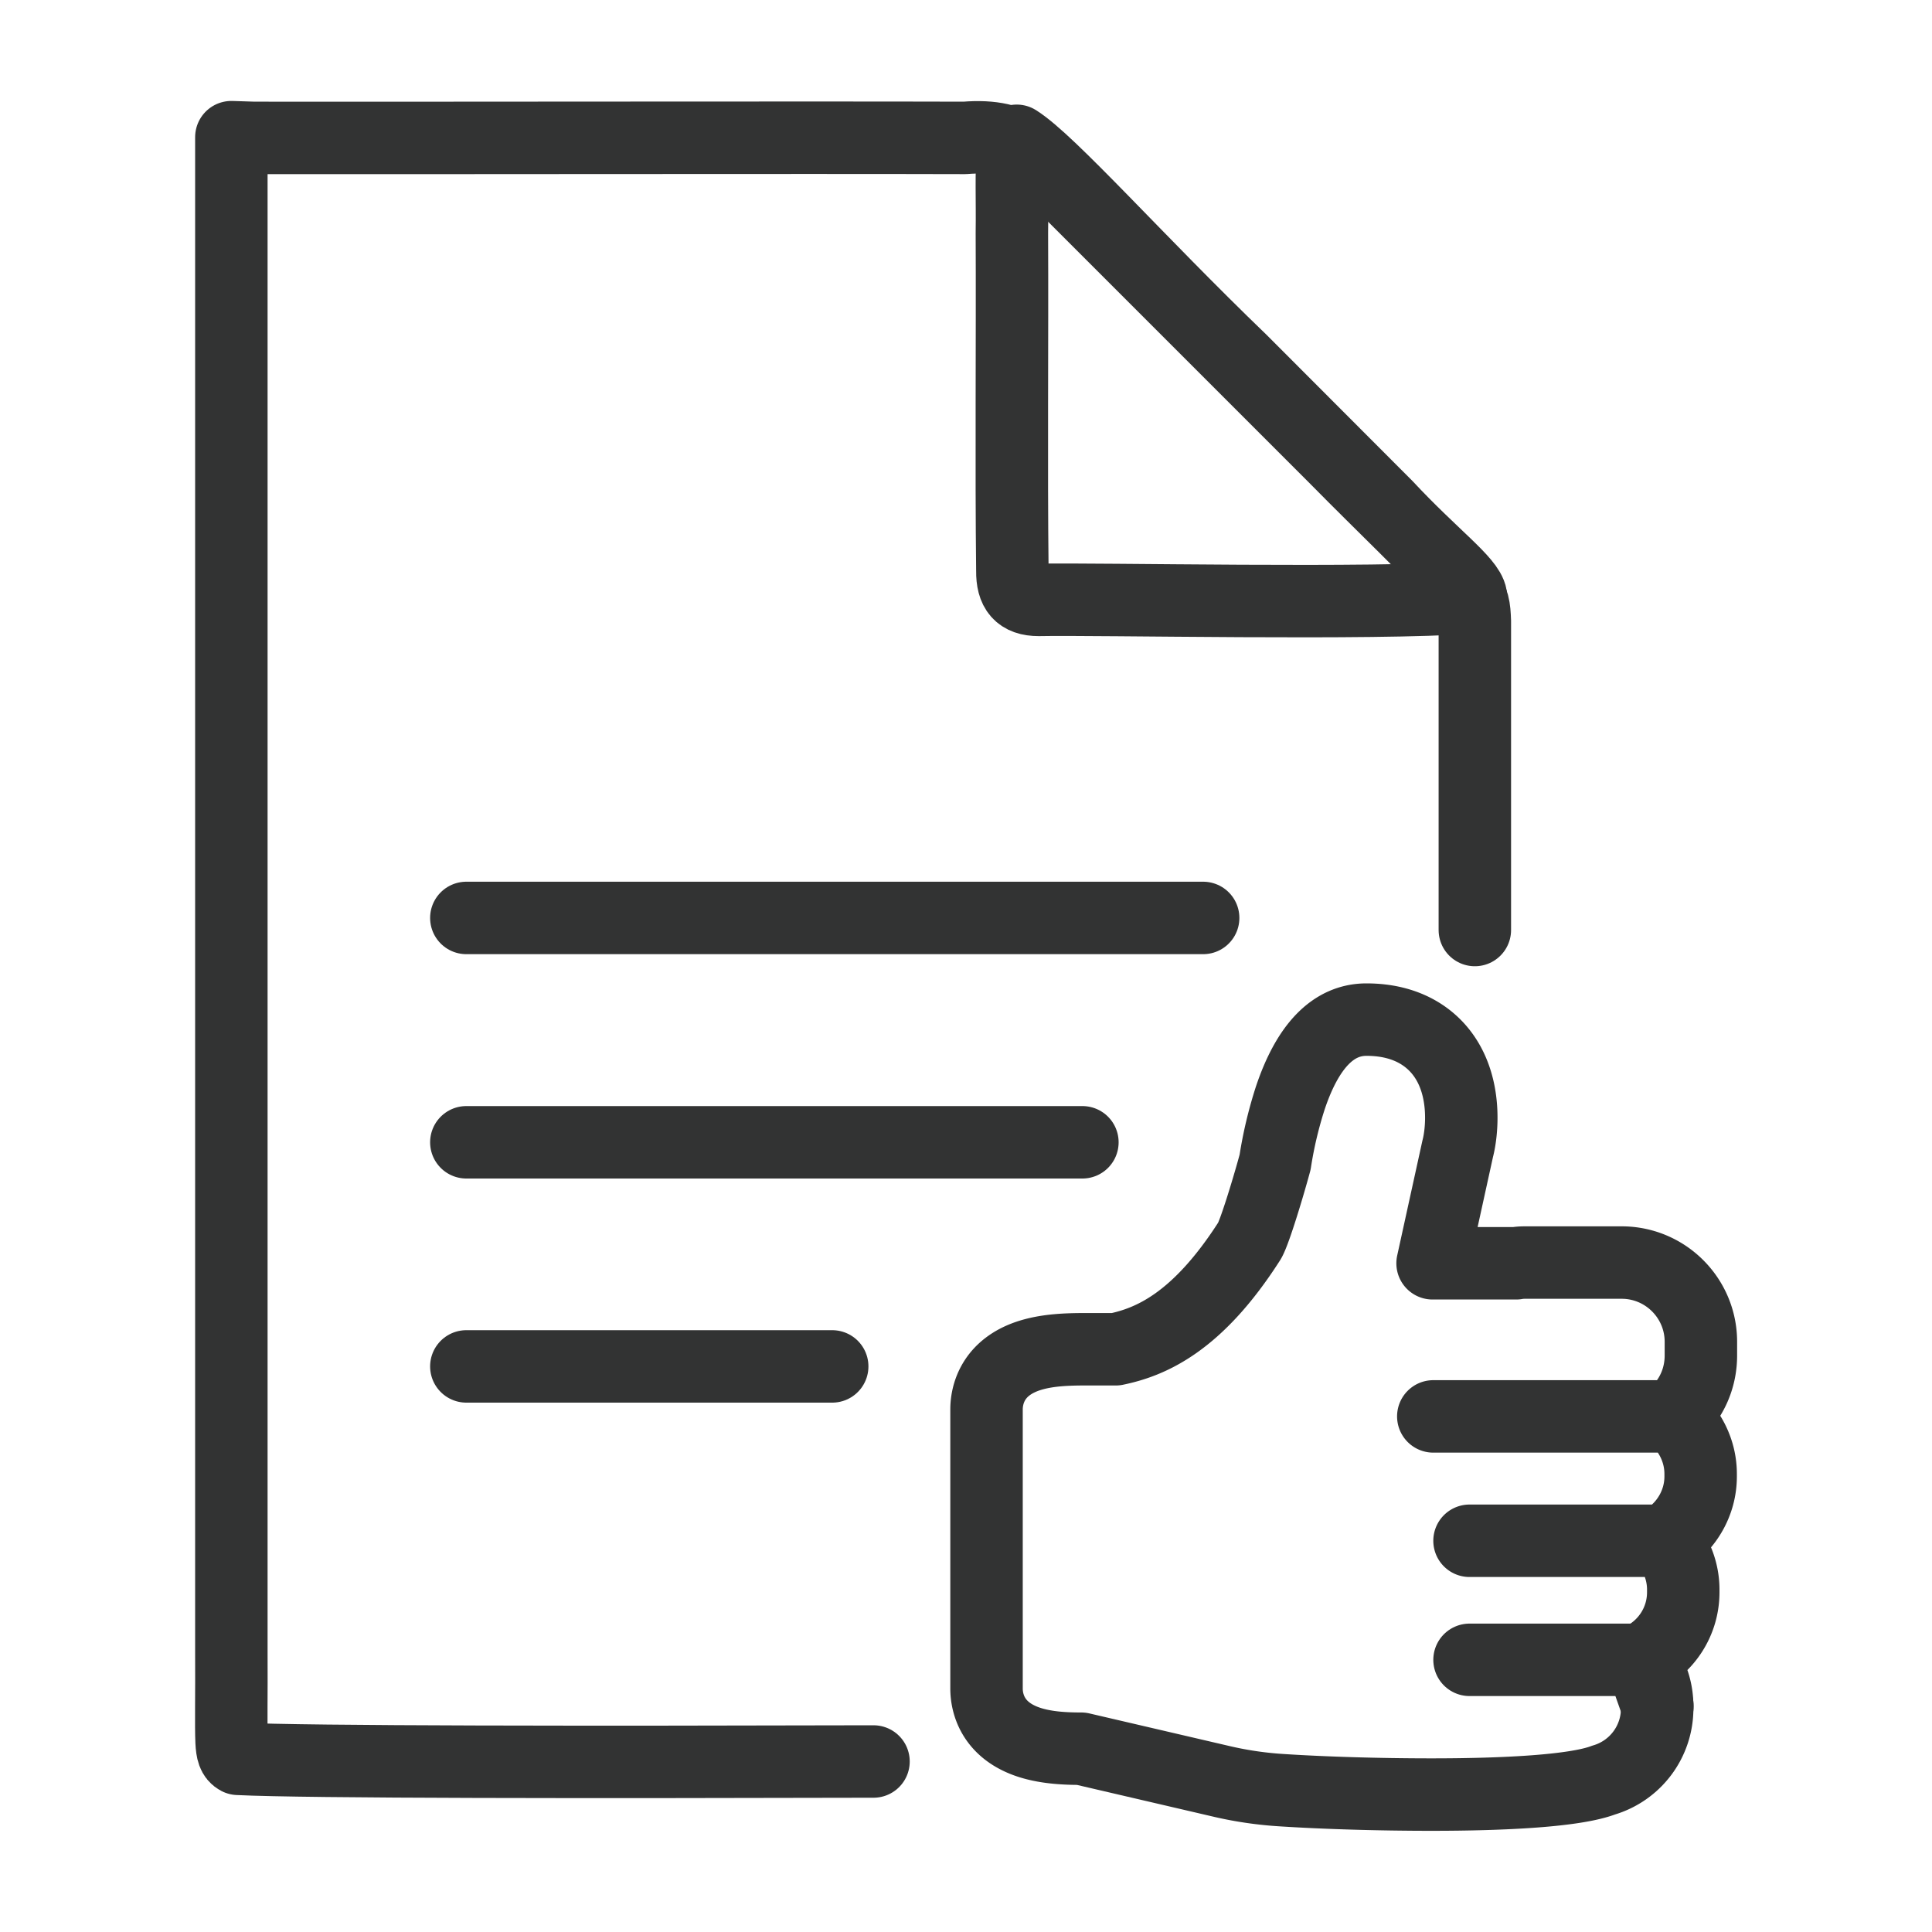
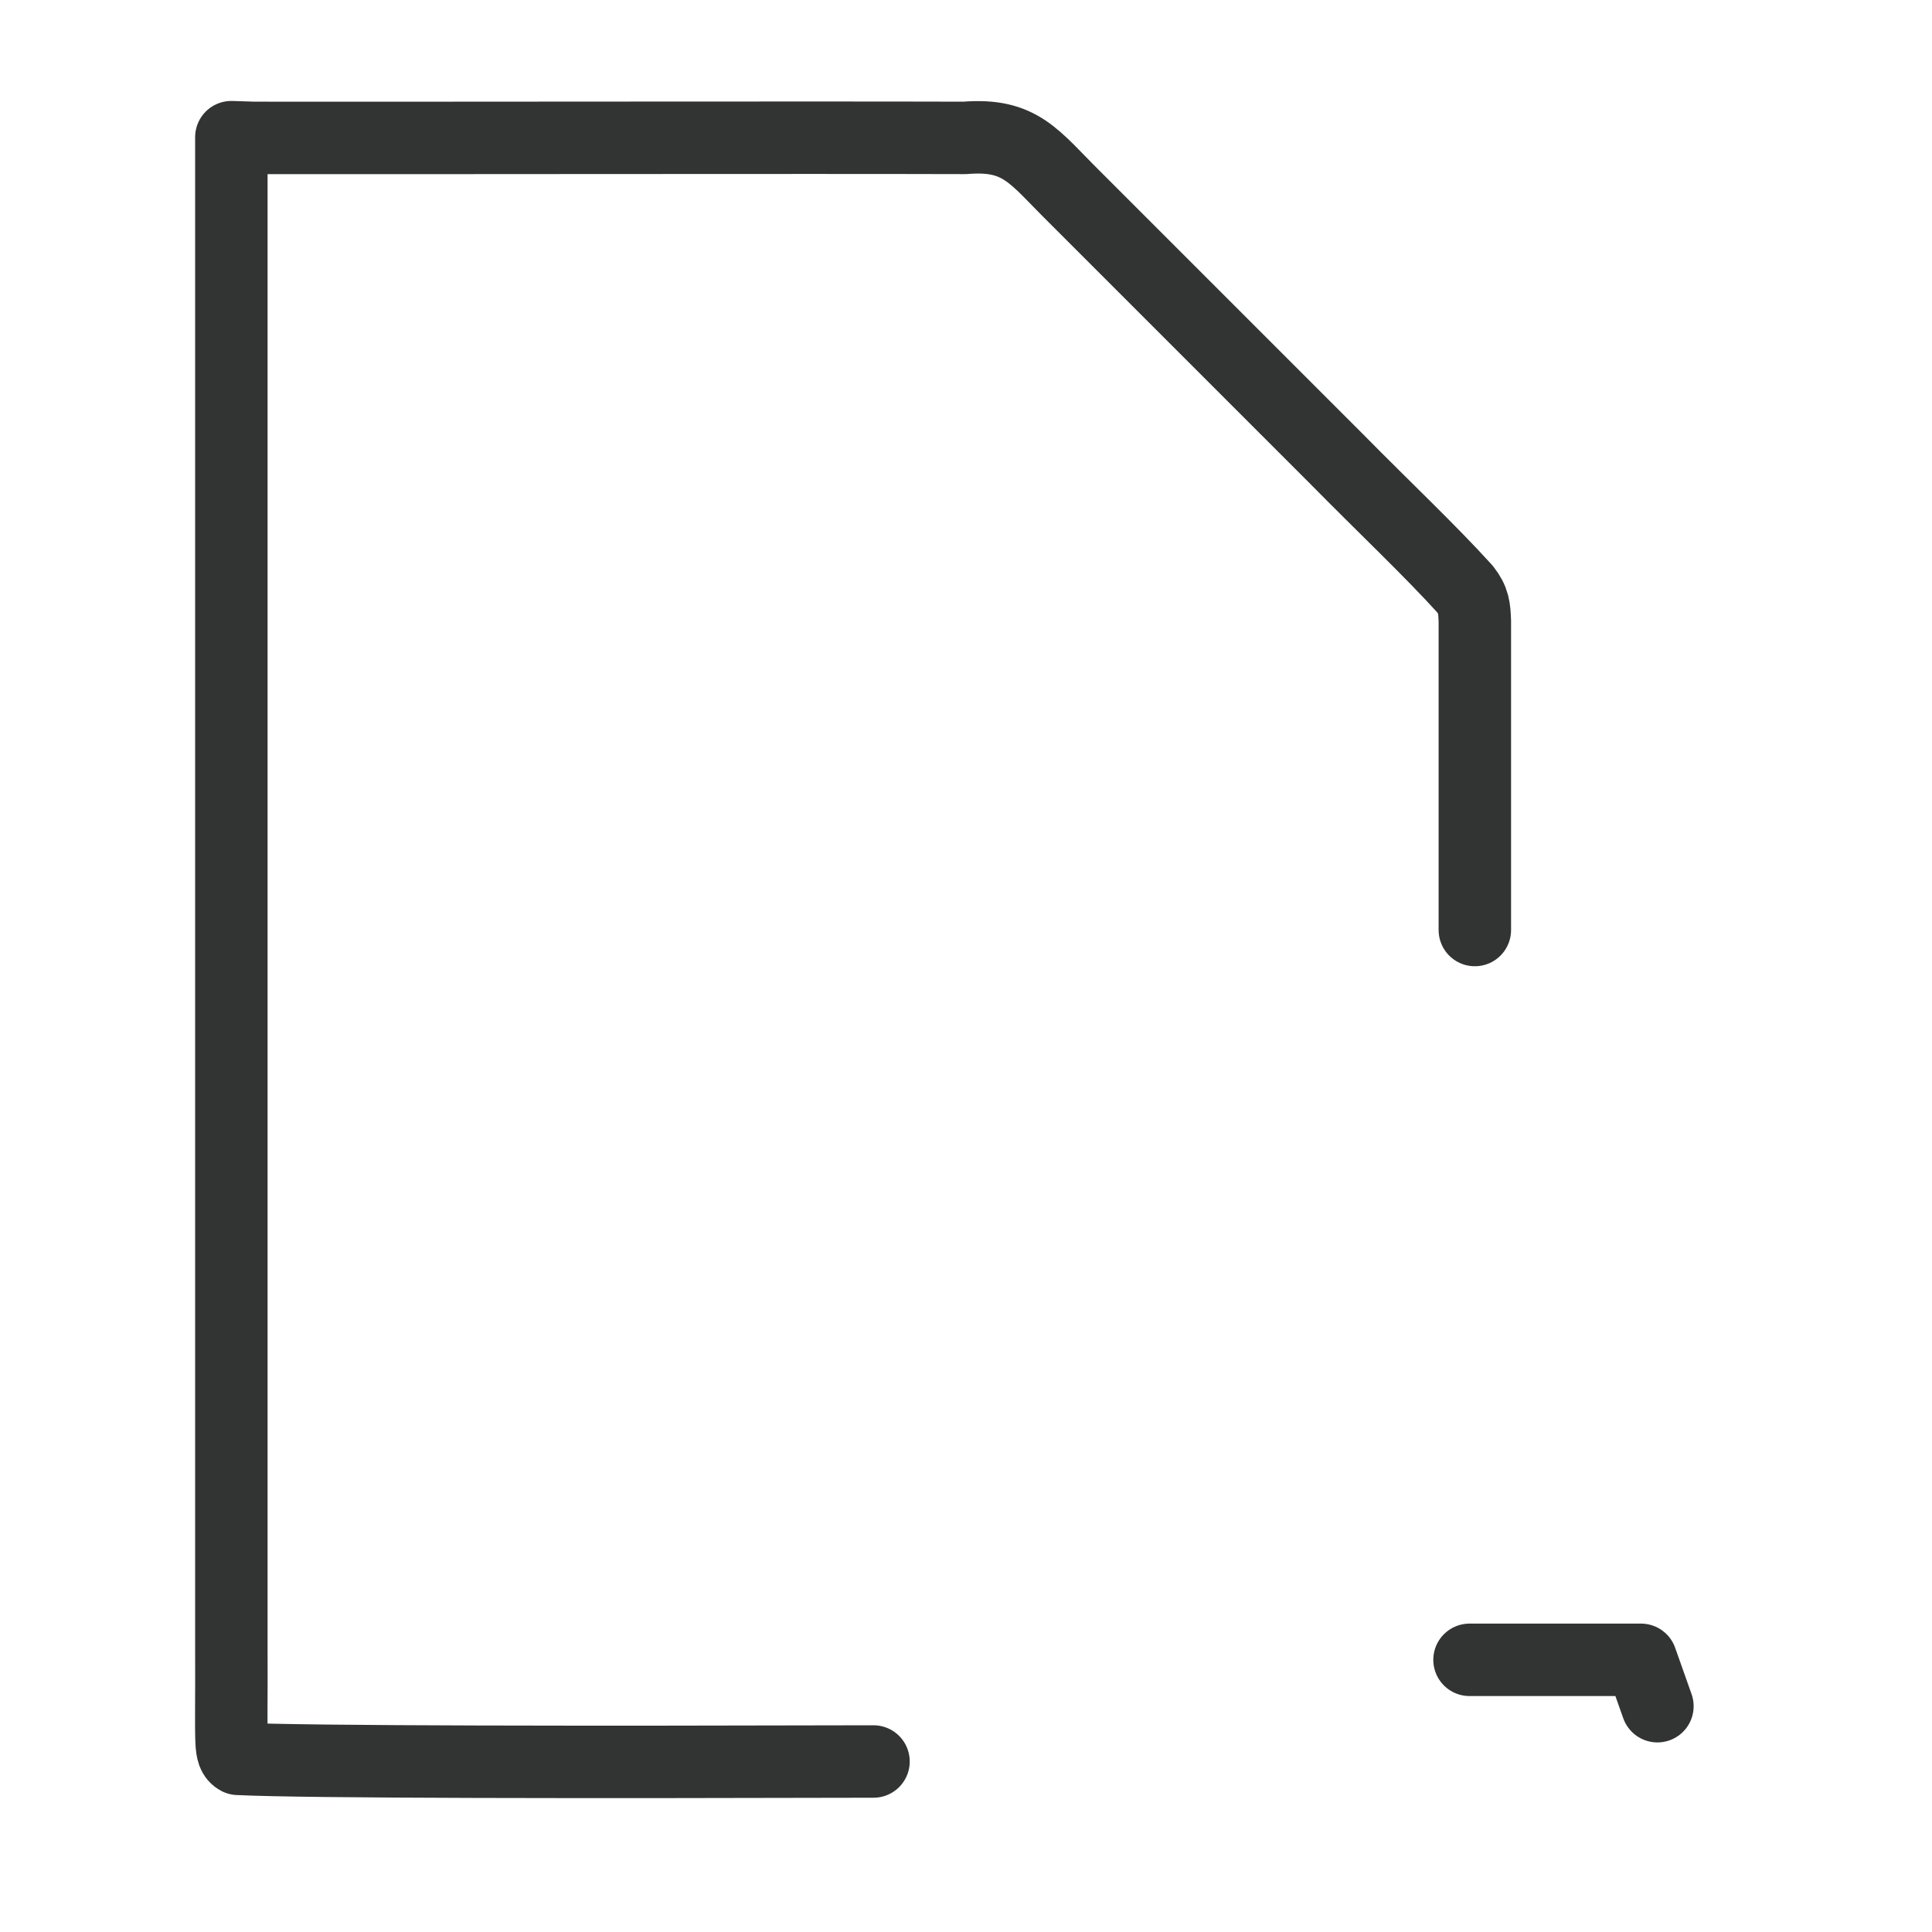
<svg xmlns="http://www.w3.org/2000/svg" id="_レイヤー_2" data-name="レイヤー 2" viewBox="0 0 80 80">
  <defs>
    <style>.cls-2{fill:none;stroke:#323333;stroke-linecap:round;stroke-linejoin:round;stroke-width:3px}</style>
  </defs>
  <g id="_レイヤー_1-2" data-name="レイヤー 1">
    <path class="cls-2" d="M36.17 72.94c-11.59.03-23.48.03-26.31-.11-.19-.1-.25-.3-.27-.71-.03-.65 0-1.92-.01-3.68V5.68l.94.03c5.93.01 23.25-.02 29.43 0 2.32-.19 2.86.78 4.54 2.44l10.86 10.86c2 2.03 3.86 3.78 5.31 5.38.36.46.39.77.41 1.34v12.78" />
-     <path class="cls-2" d="M60.89 24.74c-3.95.3-15.43.05-17.88.1-.79 0-1.1-.39-1.09-1.2-.05-4.26 0-9.59-.02-13.99.02-1.39-.04-2.47.05-3.53.03-.18.07-.27.15-.29 1.38.87 4.94 4.91 9.3 9.11 2.14 2.14 4.29 4.3 6.01 6.02 1.91 2.05 3.4 3.11 3.5 3.74l-.02.02z" />
    <g>
-       <path class="cls-2" d="M19.31 38.01h30.51M19.31 47.3h25.51M19.31 56.58h15.15" />
-     </g>
+       </g>
    <g>
-       <path class="cls-2" d="M70.43 56.15v-.59c0-1.81-1.47-3.28-3.28-3.28H63.2c-.14 0-.28 0-.42.03h-3.46l1.04-4.74c.18-.68.39-2.57-.64-3.94-.48-.64-1.42-1.41-3.14-1.41-1.37 0-2.43 1.09-3.15 3.24a17.08 17.08 0 00-.63 2.66c-.23.86-.83 2.87-1.06 3.26-2.16 3.38-4.09 4.19-5.54 4.49h-1.28c-.73 0-1.5.03-2.19.23-1.69.49-1.88 1.74-1.88 2.26v11.56c0 .51.18 1.76 1.88 2.26.65.19 1.36.23 2.04.23l5.84 1.36c.82.19 1.66.31 2.5.36 1.72.11 3.97.18 6.16.18 3.03 0 5.95-.15 7.13-.6a3.087 3.087 0 002.22-2.96v-.11c0-.72-.25-1.39-.68-1.93 1.05-.5 1.76-1.56 1.76-2.78v-.11c0-.76-.29-1.49-.78-2.04.91-.55 1.5-1.55 1.5-2.64v-.11c0-.94-.44-1.82-1.15-2.4.06-.06.13-.11.19-.17.63-.62.97-1.45.97-2.33zM69.28 58.65h-9.93M68.93 63.8h-8.08" />
      <path class="cls-2" d="M68.63 70.65l-.68-1.92h-7.1" />
    </g>
-     <path fill="none" stroke-width="0" d="M0 0h80v80H0z" />
  </g>
</svg>